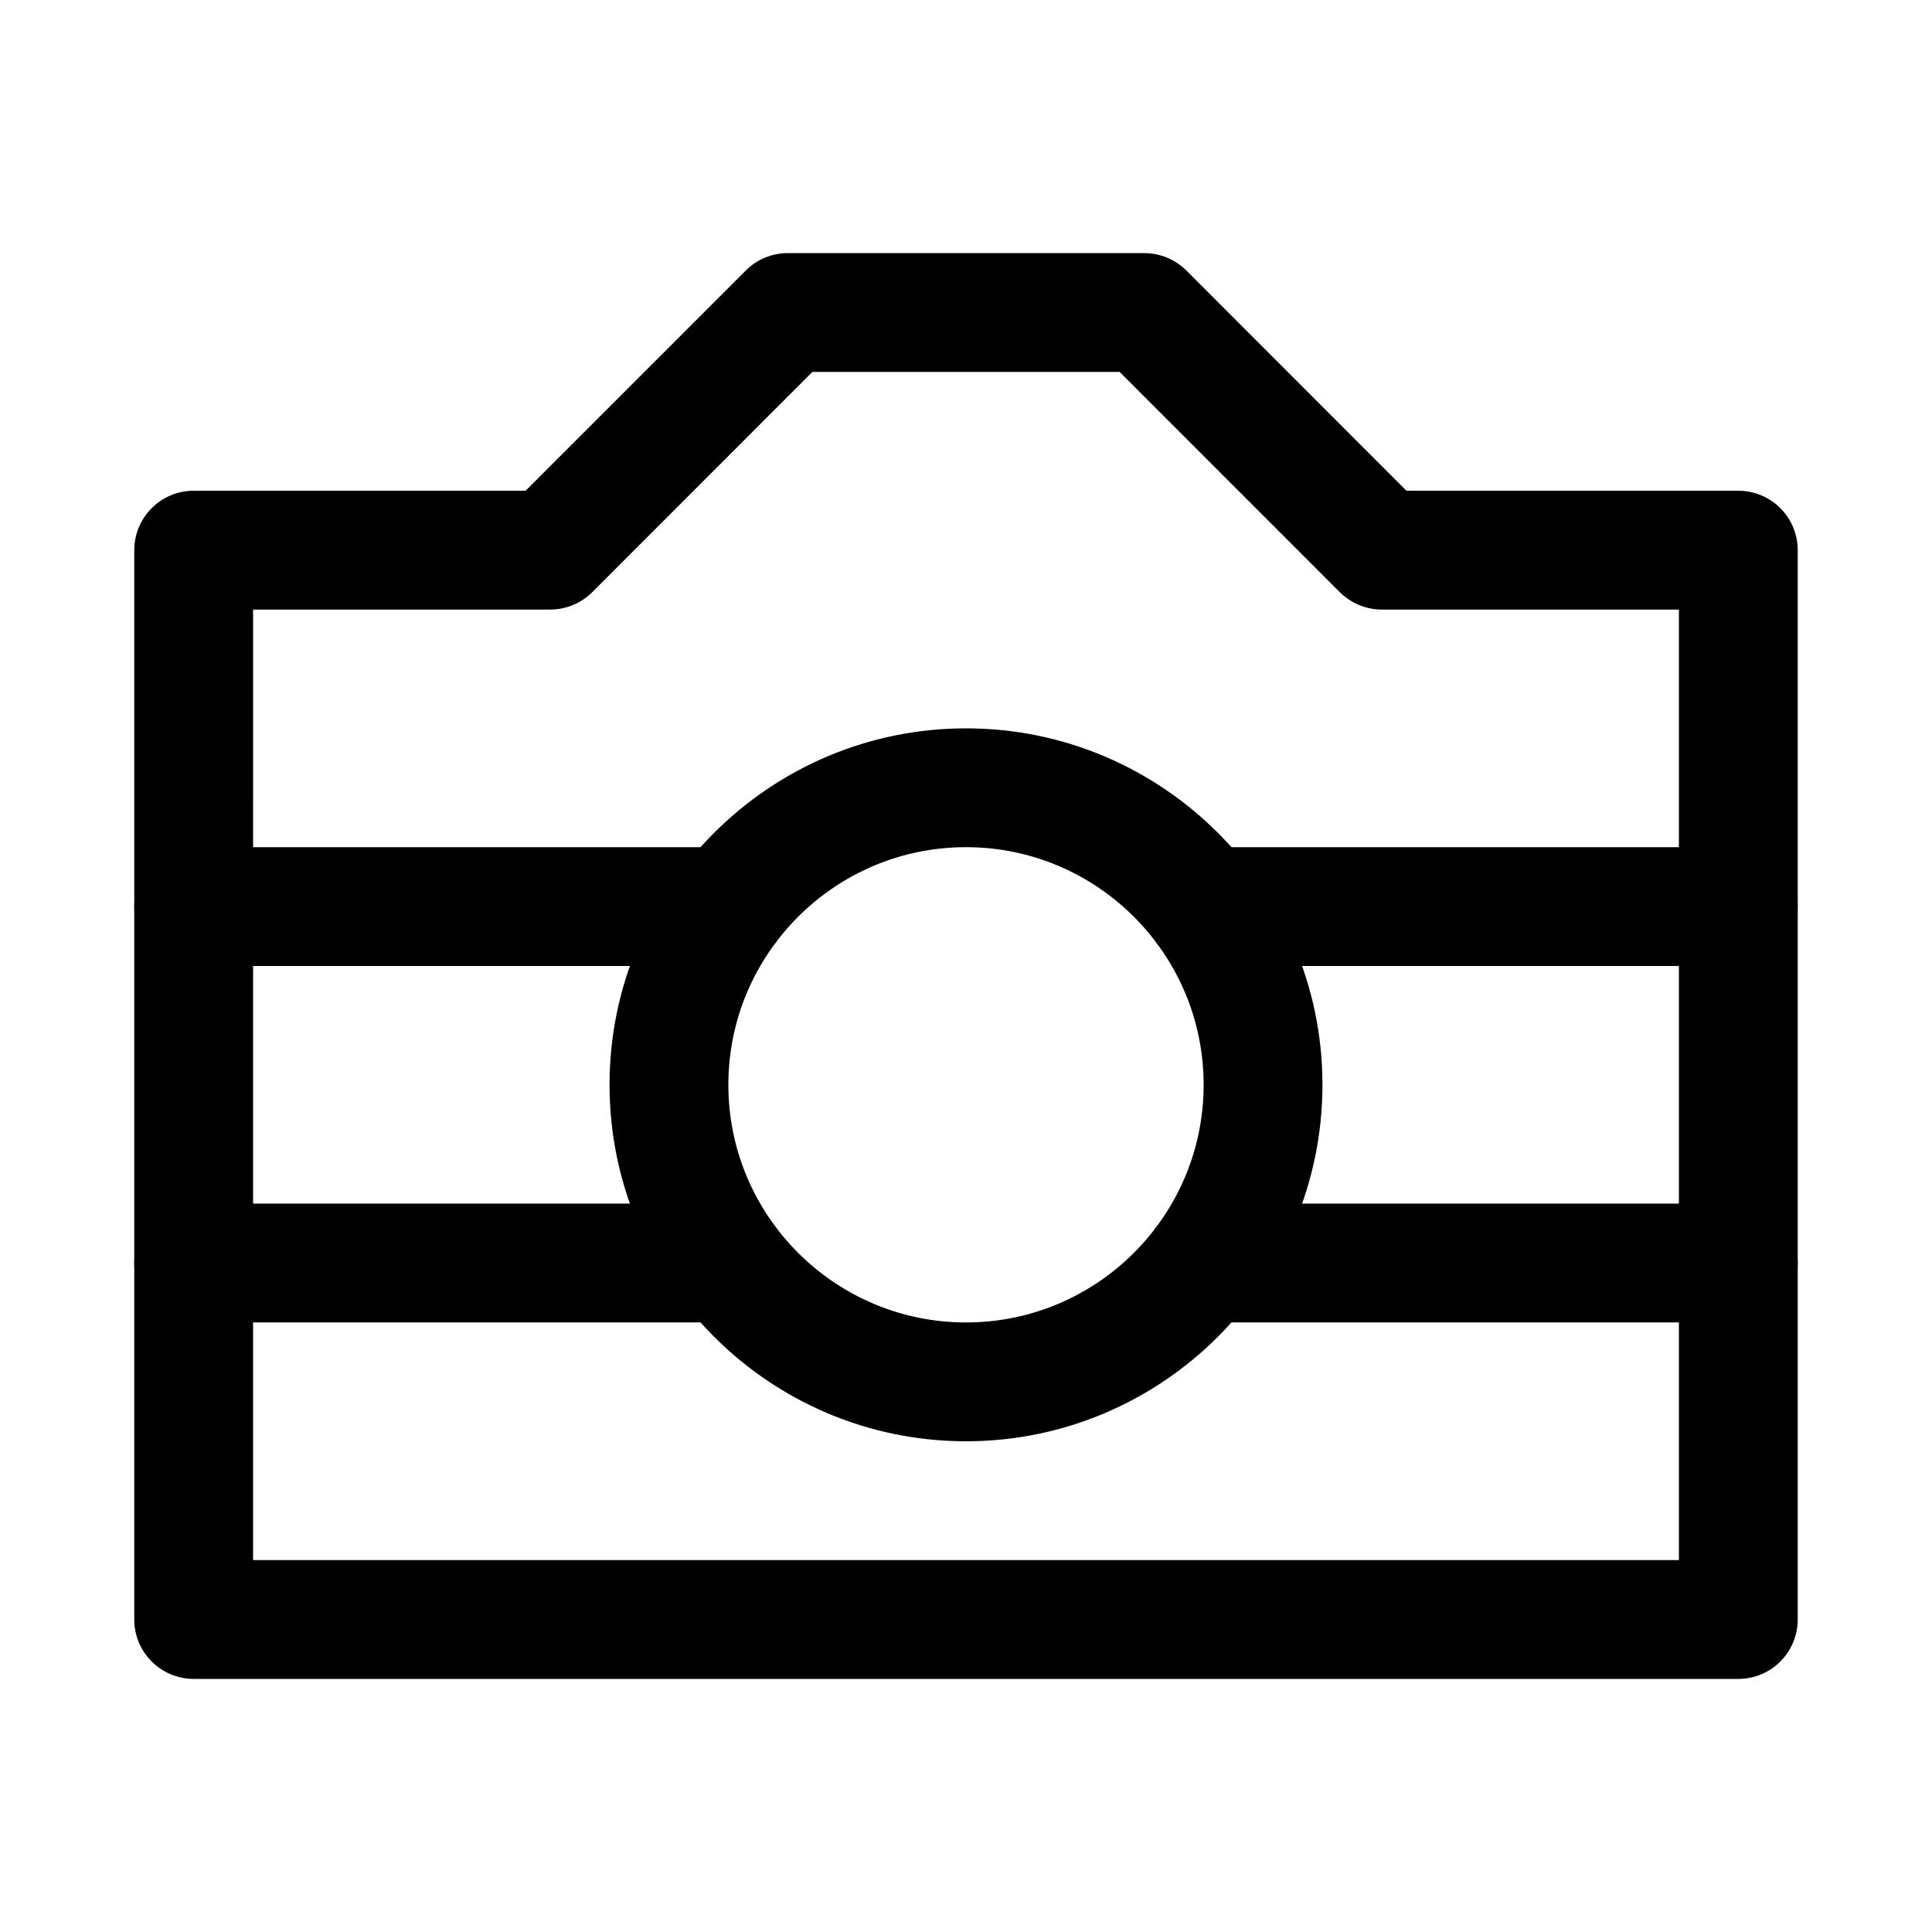
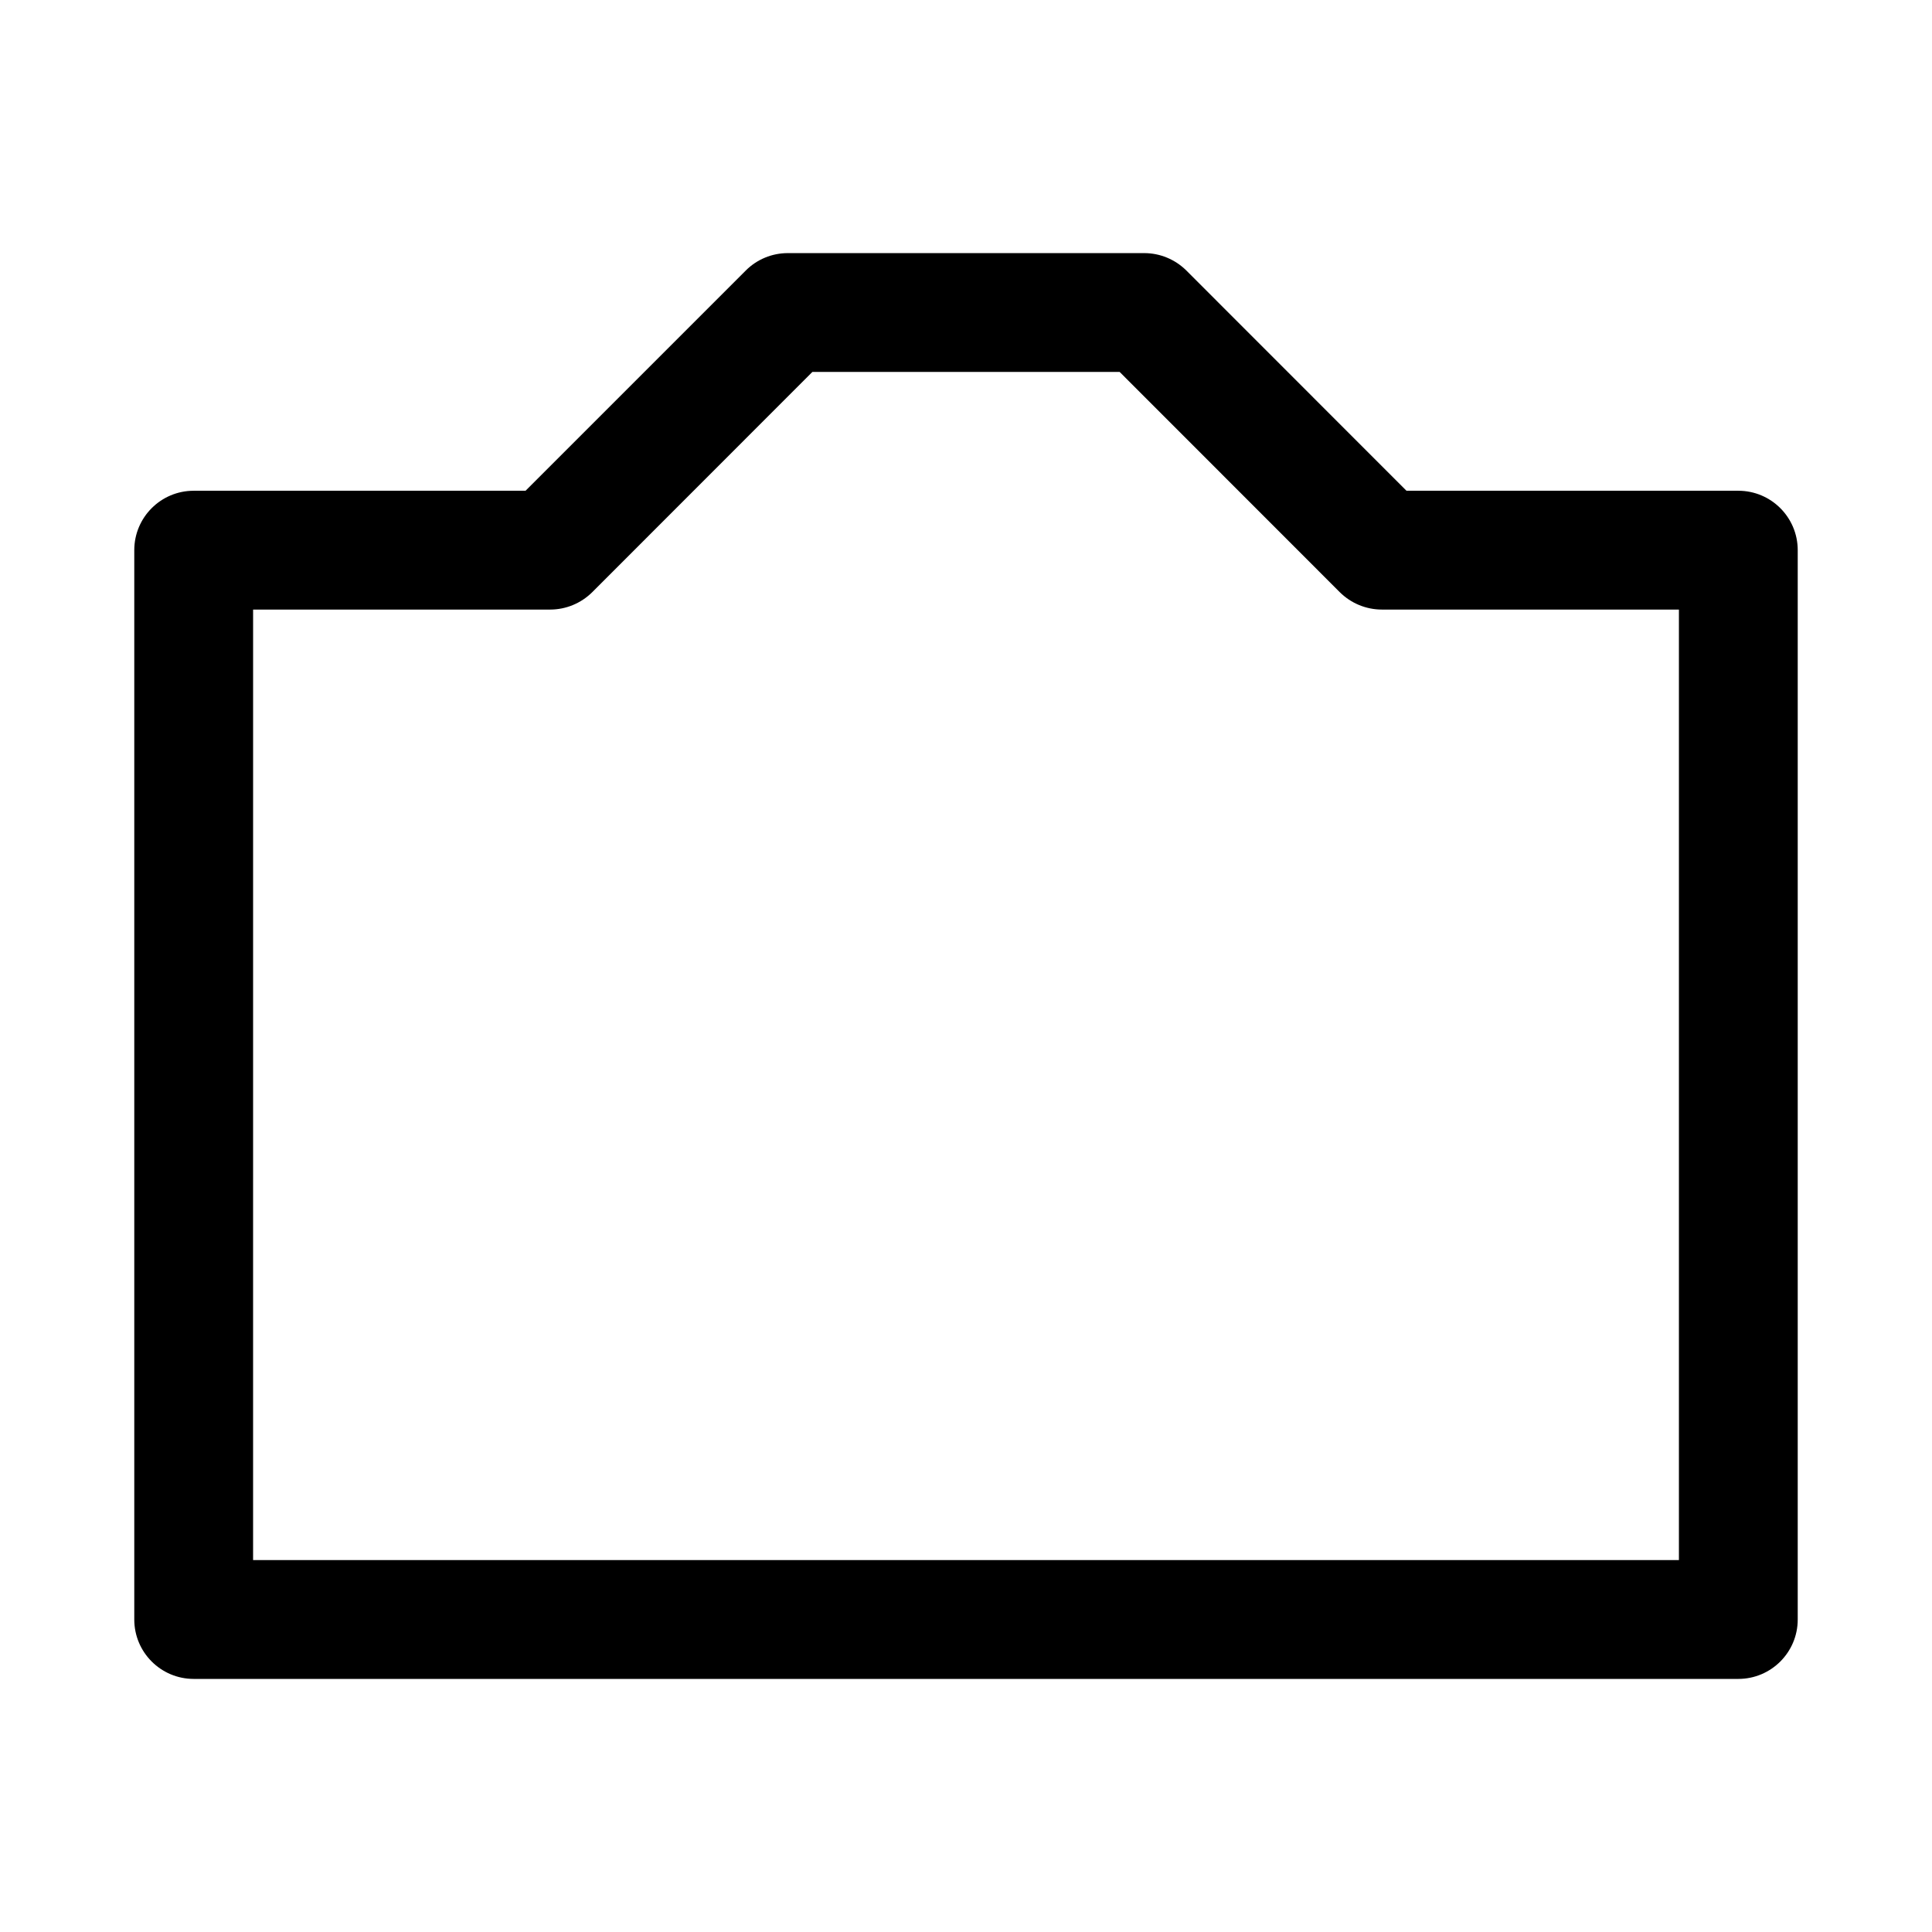
<svg xmlns="http://www.w3.org/2000/svg" fill="#000000" width="800px" height="800px" version="1.1" viewBox="144 144 512 512">
  <g>
    <path d="m604.67 588.93h-409.34c-8.691 0-15.746-7.051-15.746-15.742v-283.39c0-8.691 7.055-15.742 15.742-15.742h87.945l58.379-58.379c2.93-2.93 6.93-4.598 11.117-4.598h94.465c4.188 0 8.188 1.668 11.148 4.598l58.348 58.379h87.945c8.691 0 15.742 7.051 15.742 15.742v283.39c0 8.691-7.051 15.742-15.742 15.742zm-393.6-31.488h377.86v-251.9h-78.719c-4.188 0-8.188-1.668-11.148-4.598l-58.348-58.379h-81.426l-58.348 58.379c-2.961 2.93-6.961 4.598-11.148 4.598h-78.719z" />
-     <path d="m400 525.95c-52.082 0-94.465-42.383-94.465-94.465s42.383-94.465 94.465-94.465 94.465 42.383 94.465 94.465c-0.004 52.082-42.387 94.465-94.465 94.465zm0-157.44c-34.734 0-62.977 28.242-62.977 62.977 0 34.73 28.246 62.977 62.977 62.977s62.977-28.246 62.977-62.977c0-34.734-28.246-62.977-62.977-62.977z" />
-     <path d="m604.67 400h-141.7c-8.691 0-15.746-7.055-15.746-15.746s7.055-15.742 15.746-15.742h141.7c8.691 0 15.742 7.051 15.742 15.742s-7.051 15.746-15.742 15.746z" />
-     <path d="m337.02 400h-141.7c-8.688 0-15.742-7.055-15.742-15.746s7.055-15.742 15.742-15.742h141.7c8.691 0 15.742 7.055 15.742 15.742 0 8.691-7.051 15.746-15.742 15.746z" />
-     <path d="m604.67 494.46h-141.7c-8.691 0-15.742-7.055-15.742-15.742-0.004-8.691 7.051-15.742 15.742-15.742h141.7c8.691 0 15.742 7.055 15.742 15.742 0 8.691-7.051 15.742-15.742 15.742z" />
-     <path d="m337.02 494.46h-141.7c-8.688 0-15.742-7.051-15.742-15.742s7.055-15.742 15.742-15.742h141.7c8.691 0 15.742 7.055 15.742 15.742 0 8.691-7.051 15.742-15.742 15.742z" />
  </g>
</svg>